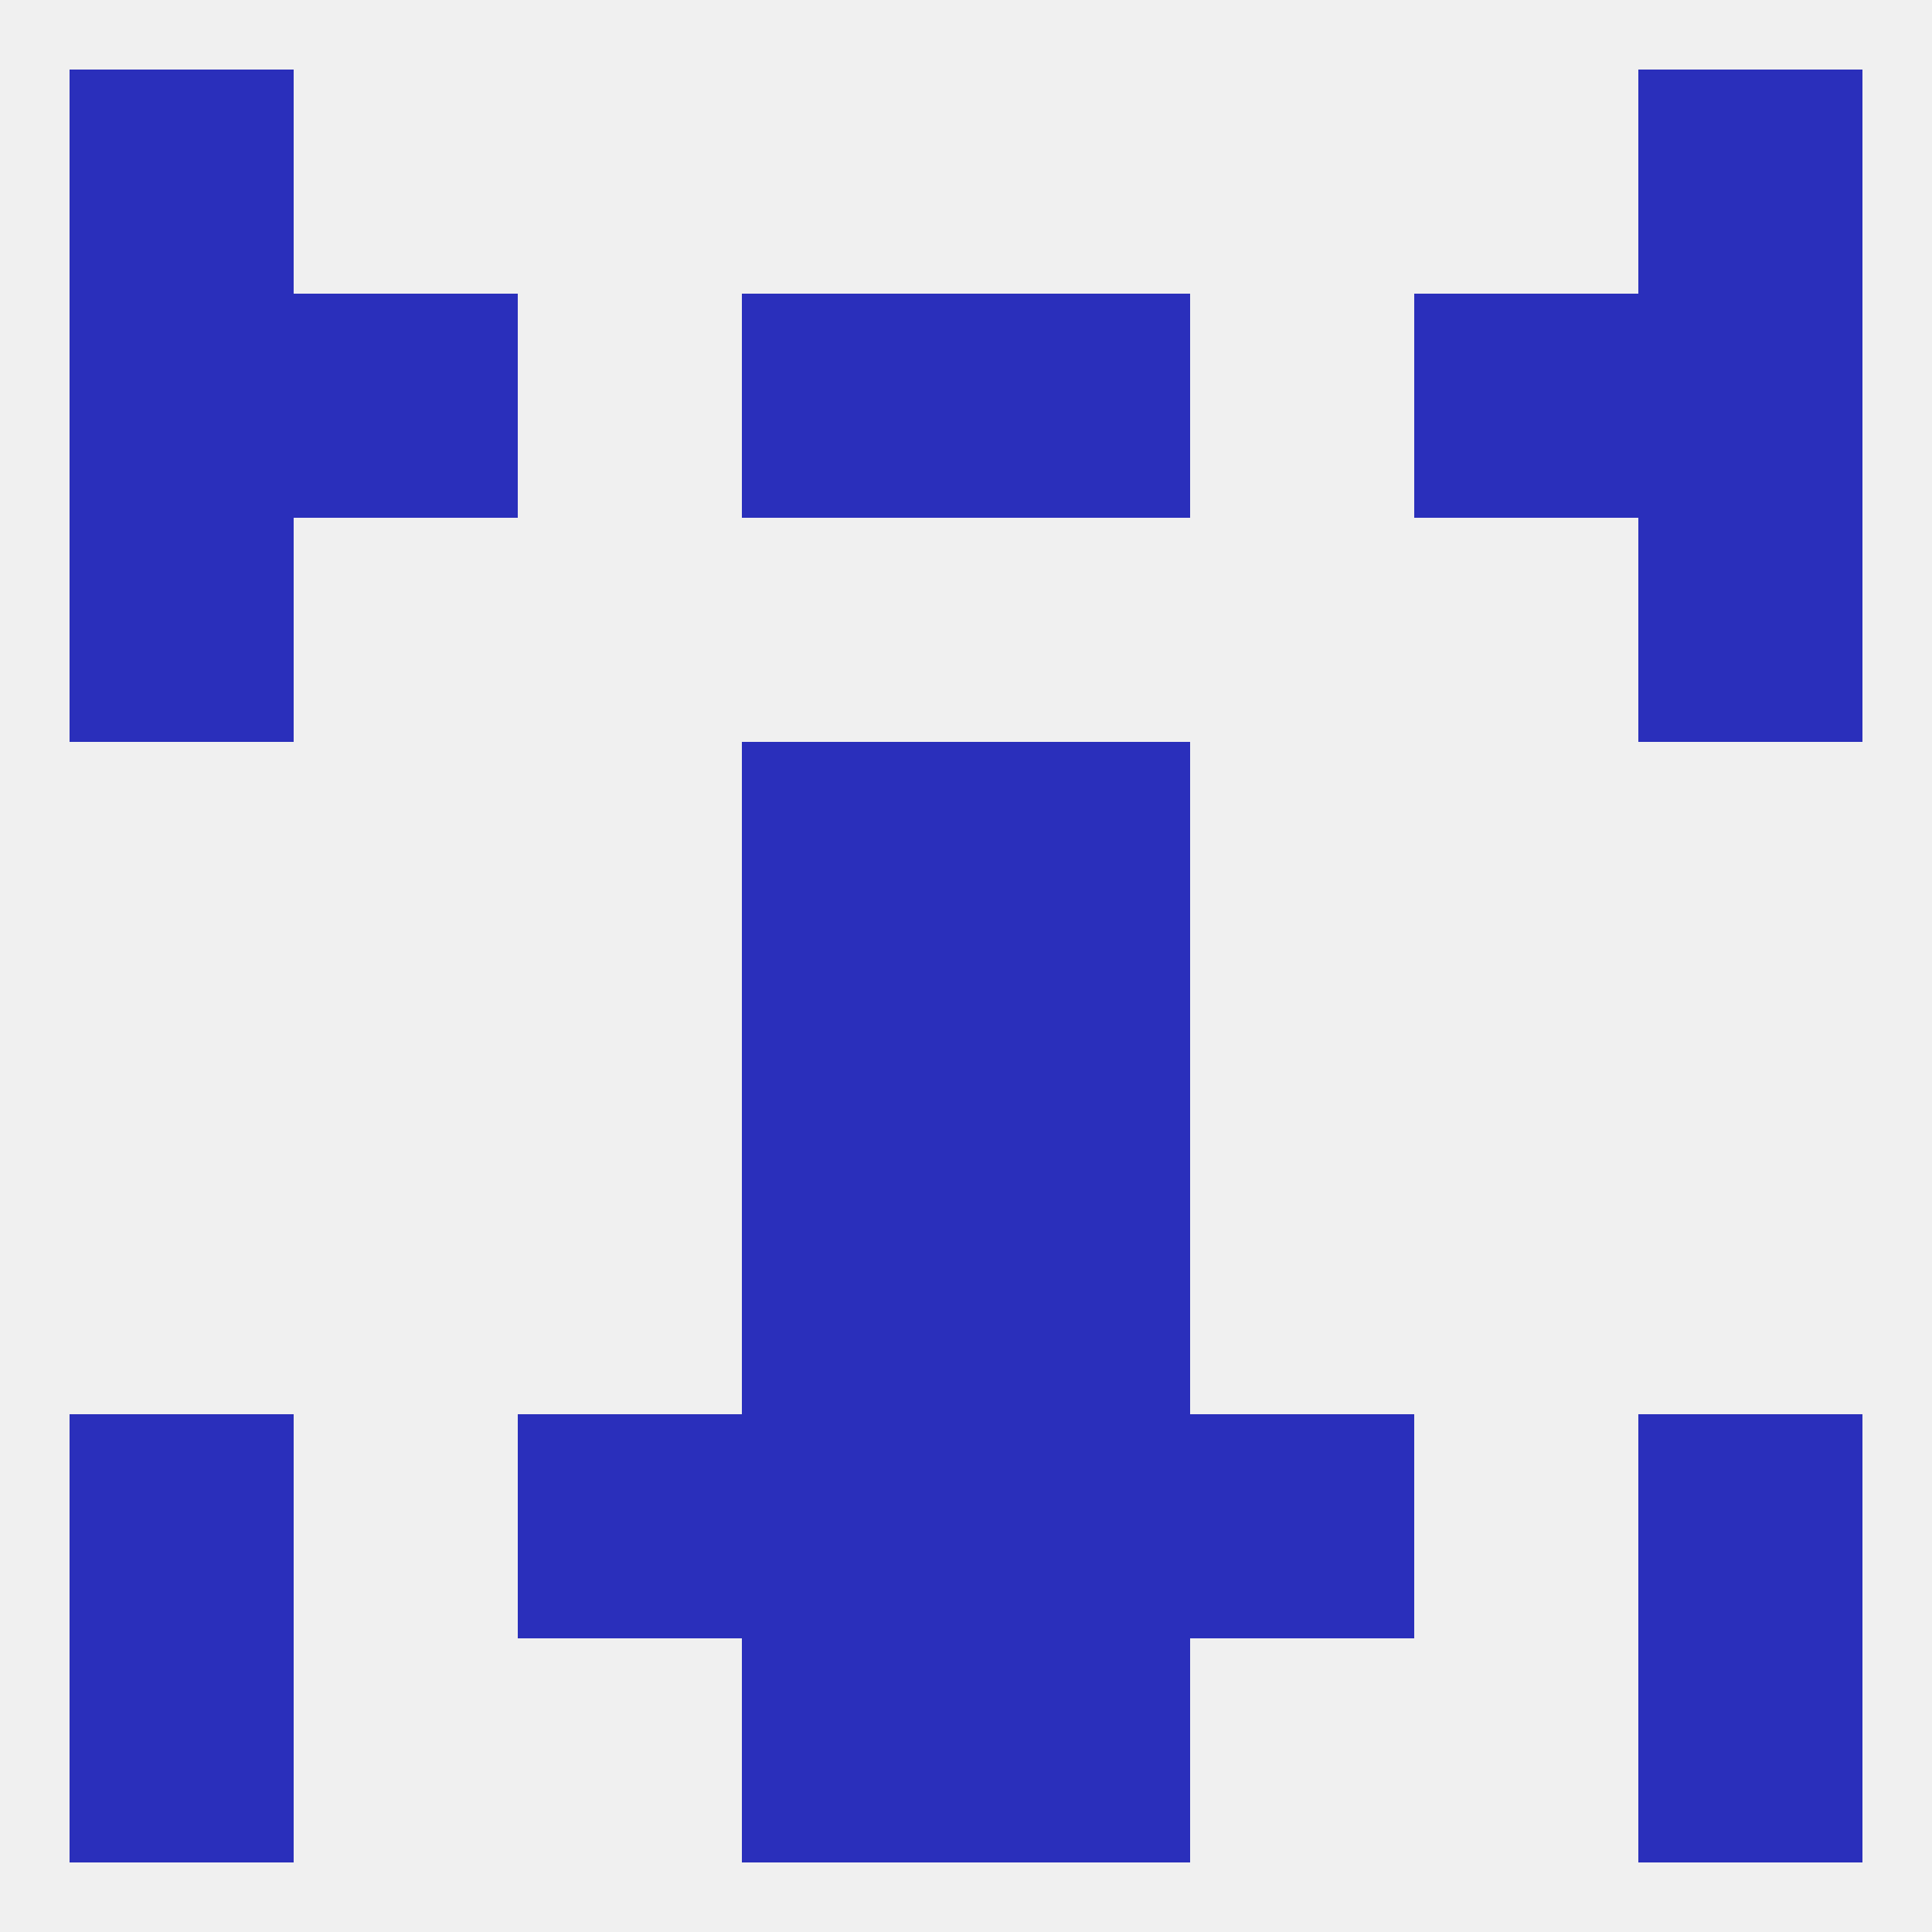
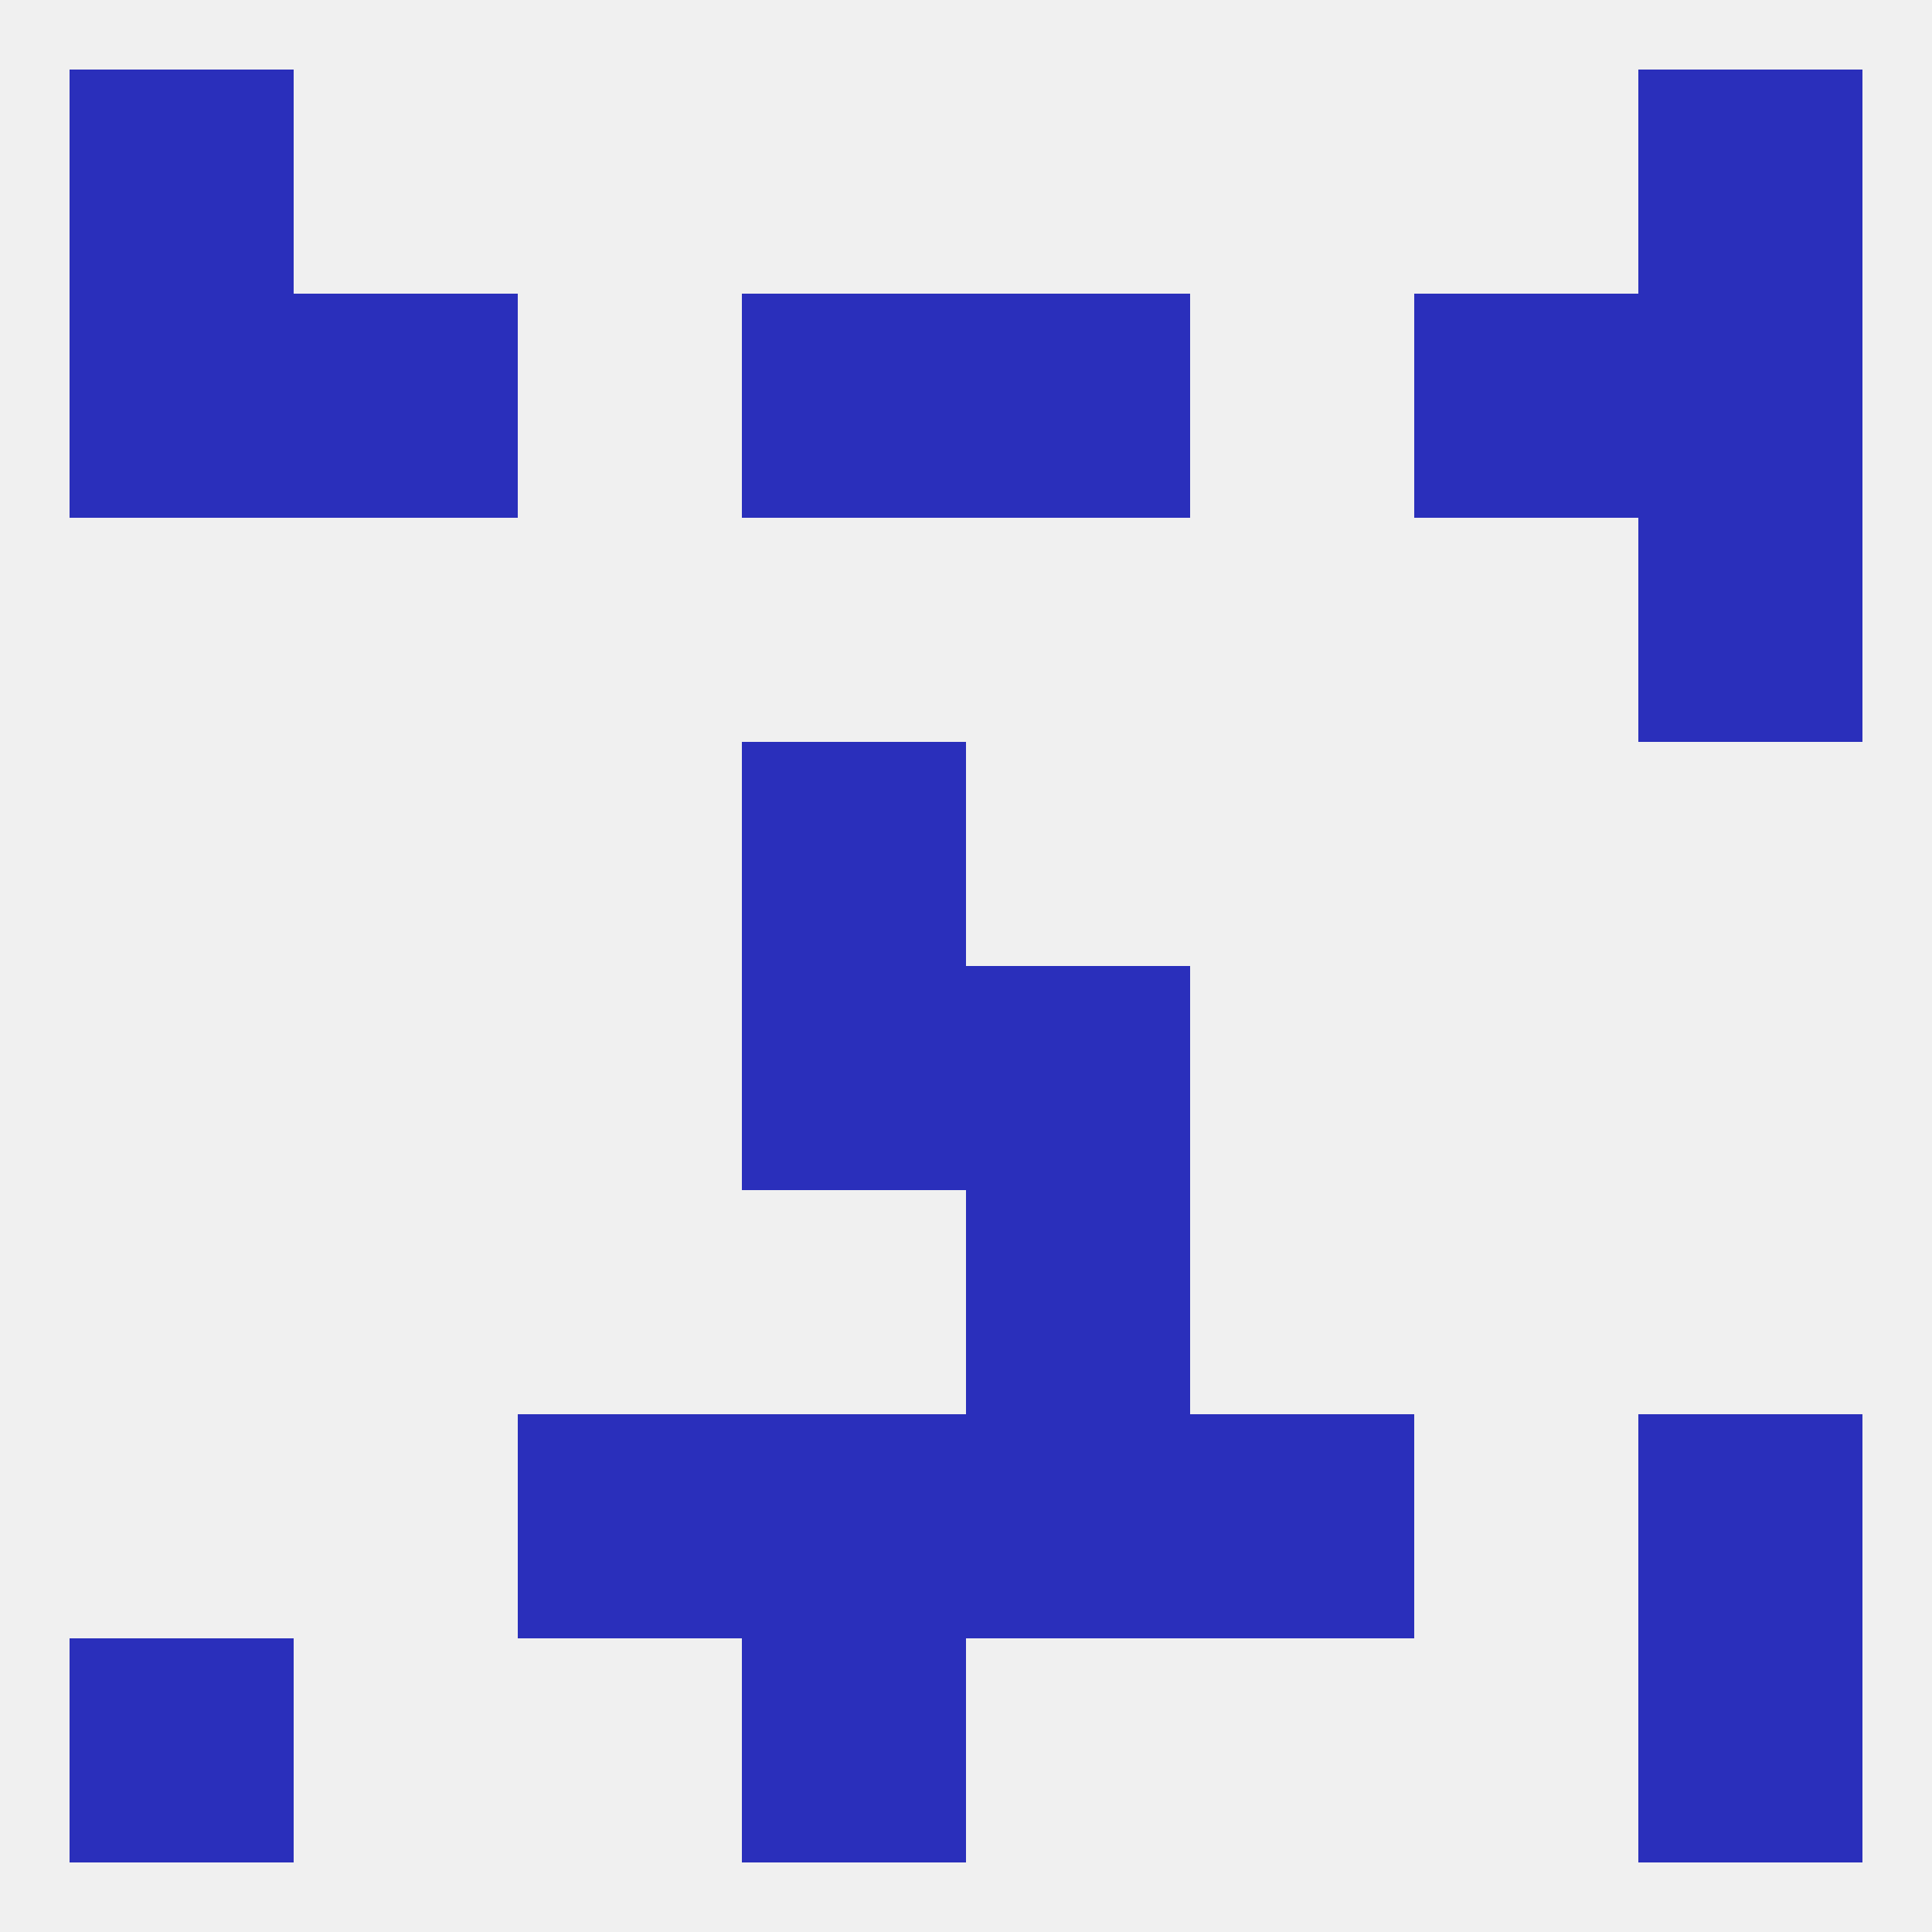
<svg xmlns="http://www.w3.org/2000/svg" version="1.1" baseprofile="full" width="250" height="250" viewBox="0 0 250 250">
  <rect width="100%" height="100%" fill="rgba(240,240,240,255)" />
  <rect x="96" y="125" width="29" height="29" fill="rgba(42,47,187,255)" />
  <rect x="125" y="125" width="29" height="29" fill="rgba(42,47,187,255)" />
-   <rect x="125" y="96" width="29" height="29" fill="rgba(42,47,187,255)" />
  <rect x="96" y="96" width="29" height="29" fill="rgba(42,47,187,255)" />
-   <rect x="9" y="67" width="29" height="29" fill="rgba(42,47,187,255)" />
  <rect x="212" y="67" width="29" height="29" fill="rgba(42,47,187,255)" />
  <rect x="212" y="38" width="29" height="29" fill="rgba(42,47,187,255)" />
  <rect x="38" y="38" width="29" height="29" fill="rgba(42,47,187,255)" />
  <rect x="183" y="38" width="29" height="29" fill="rgba(42,47,187,255)" />
  <rect x="96" y="38" width="29" height="29" fill="rgba(42,47,187,255)" />
  <rect x="125" y="38" width="29" height="29" fill="rgba(42,47,187,255)" />
  <rect x="9" y="38" width="29" height="29" fill="rgba(42,47,187,255)" />
  <rect x="9" y="9" width="29" height="29" fill="rgba(42,47,187,255)" />
  <rect x="212" y="9" width="29" height="29" fill="rgba(42,47,187,255)" />
  <rect x="9" y="212" width="29" height="29" fill="rgba(42,47,187,255)" />
  <rect x="212" y="212" width="29" height="29" fill="rgba(42,47,187,255)" />
  <rect x="96" y="212" width="29" height="29" fill="rgba(42,47,187,255)" />
-   <rect x="125" y="212" width="29" height="29" fill="rgba(42,47,187,255)" />
  <rect x="67" y="183" width="29" height="29" fill="rgba(42,47,187,255)" />
  <rect x="154" y="183" width="29" height="29" fill="rgba(42,47,187,255)" />
  <rect x="96" y="183" width="29" height="29" fill="rgba(42,47,187,255)" />
  <rect x="125" y="183" width="29" height="29" fill="rgba(42,47,187,255)" />
-   <rect x="9" y="183" width="29" height="29" fill="rgba(42,47,187,255)" />
  <rect x="212" y="183" width="29" height="29" fill="rgba(42,47,187,255)" />
-   <rect x="96" y="154" width="29" height="29" fill="rgba(42,47,187,255)" />
  <rect x="125" y="154" width="29" height="29" fill="rgba(42,47,187,255)" />
</svg>